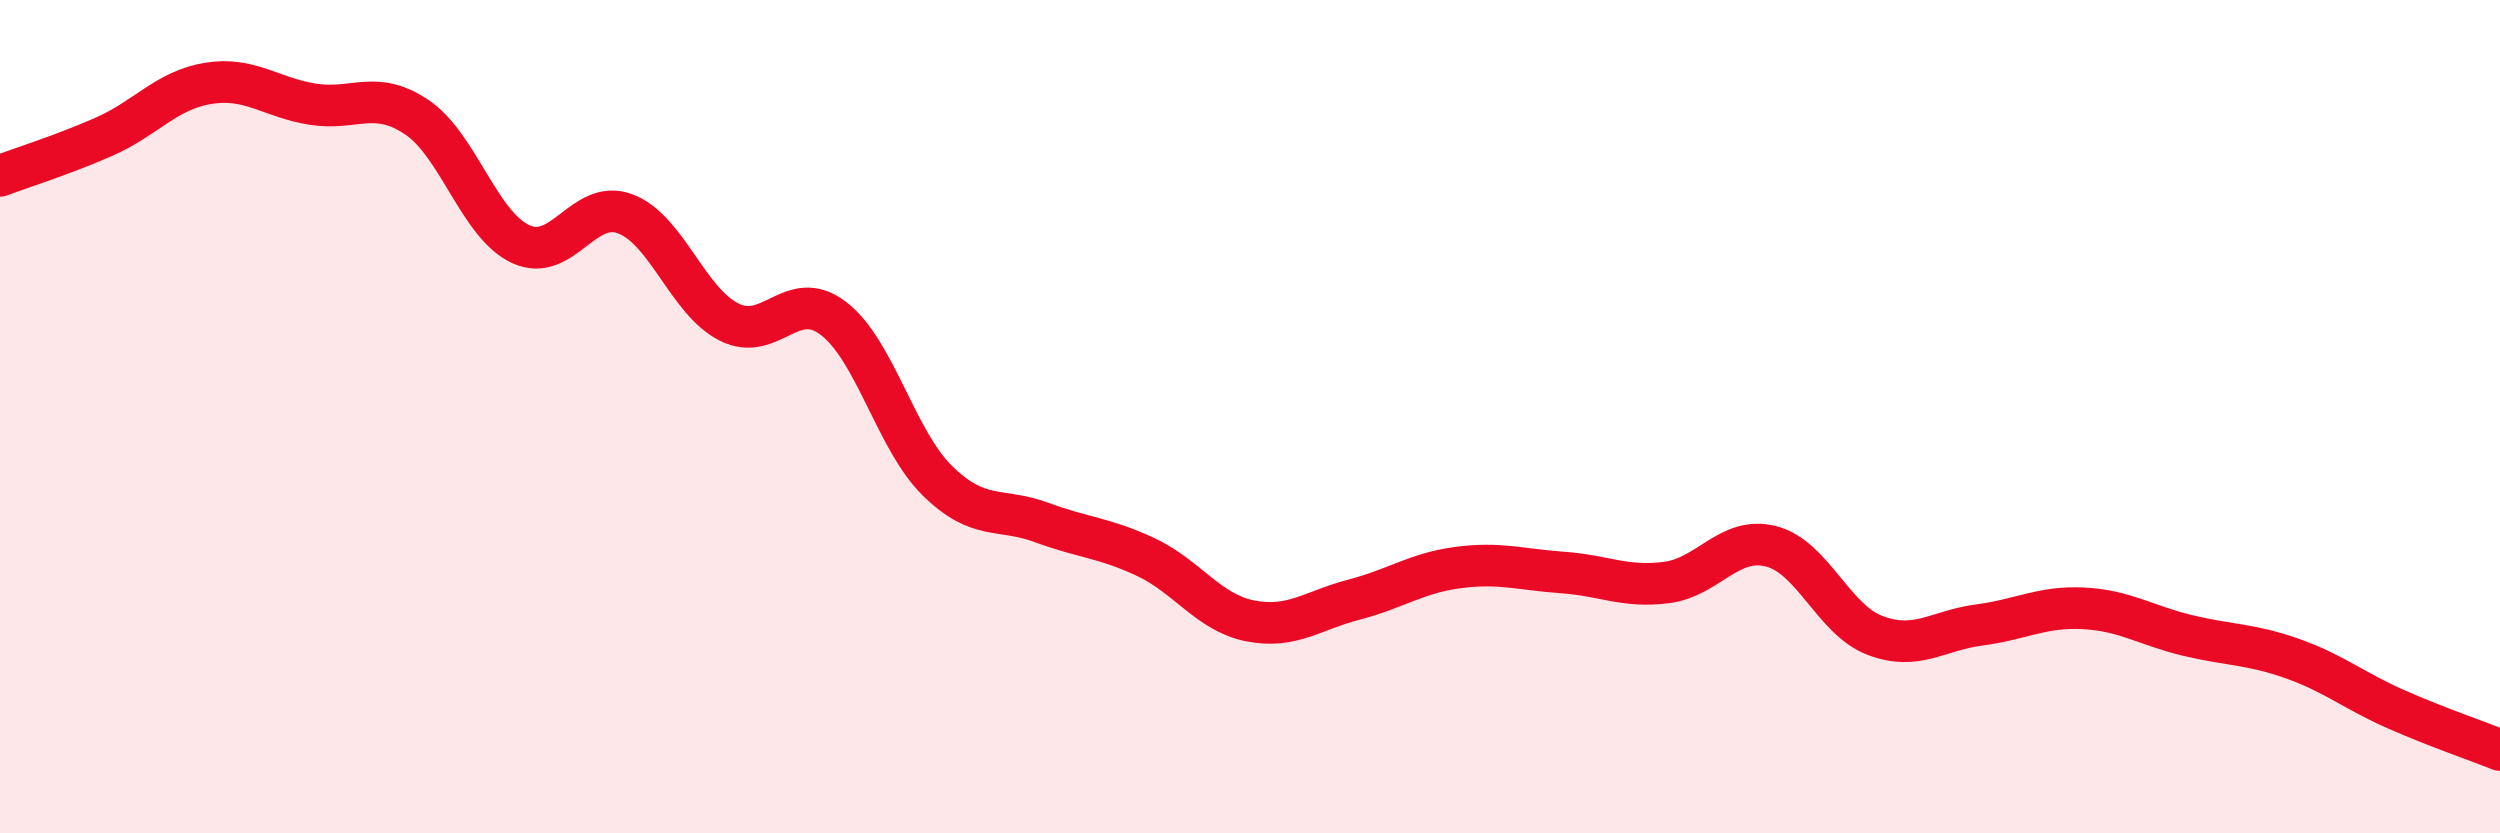
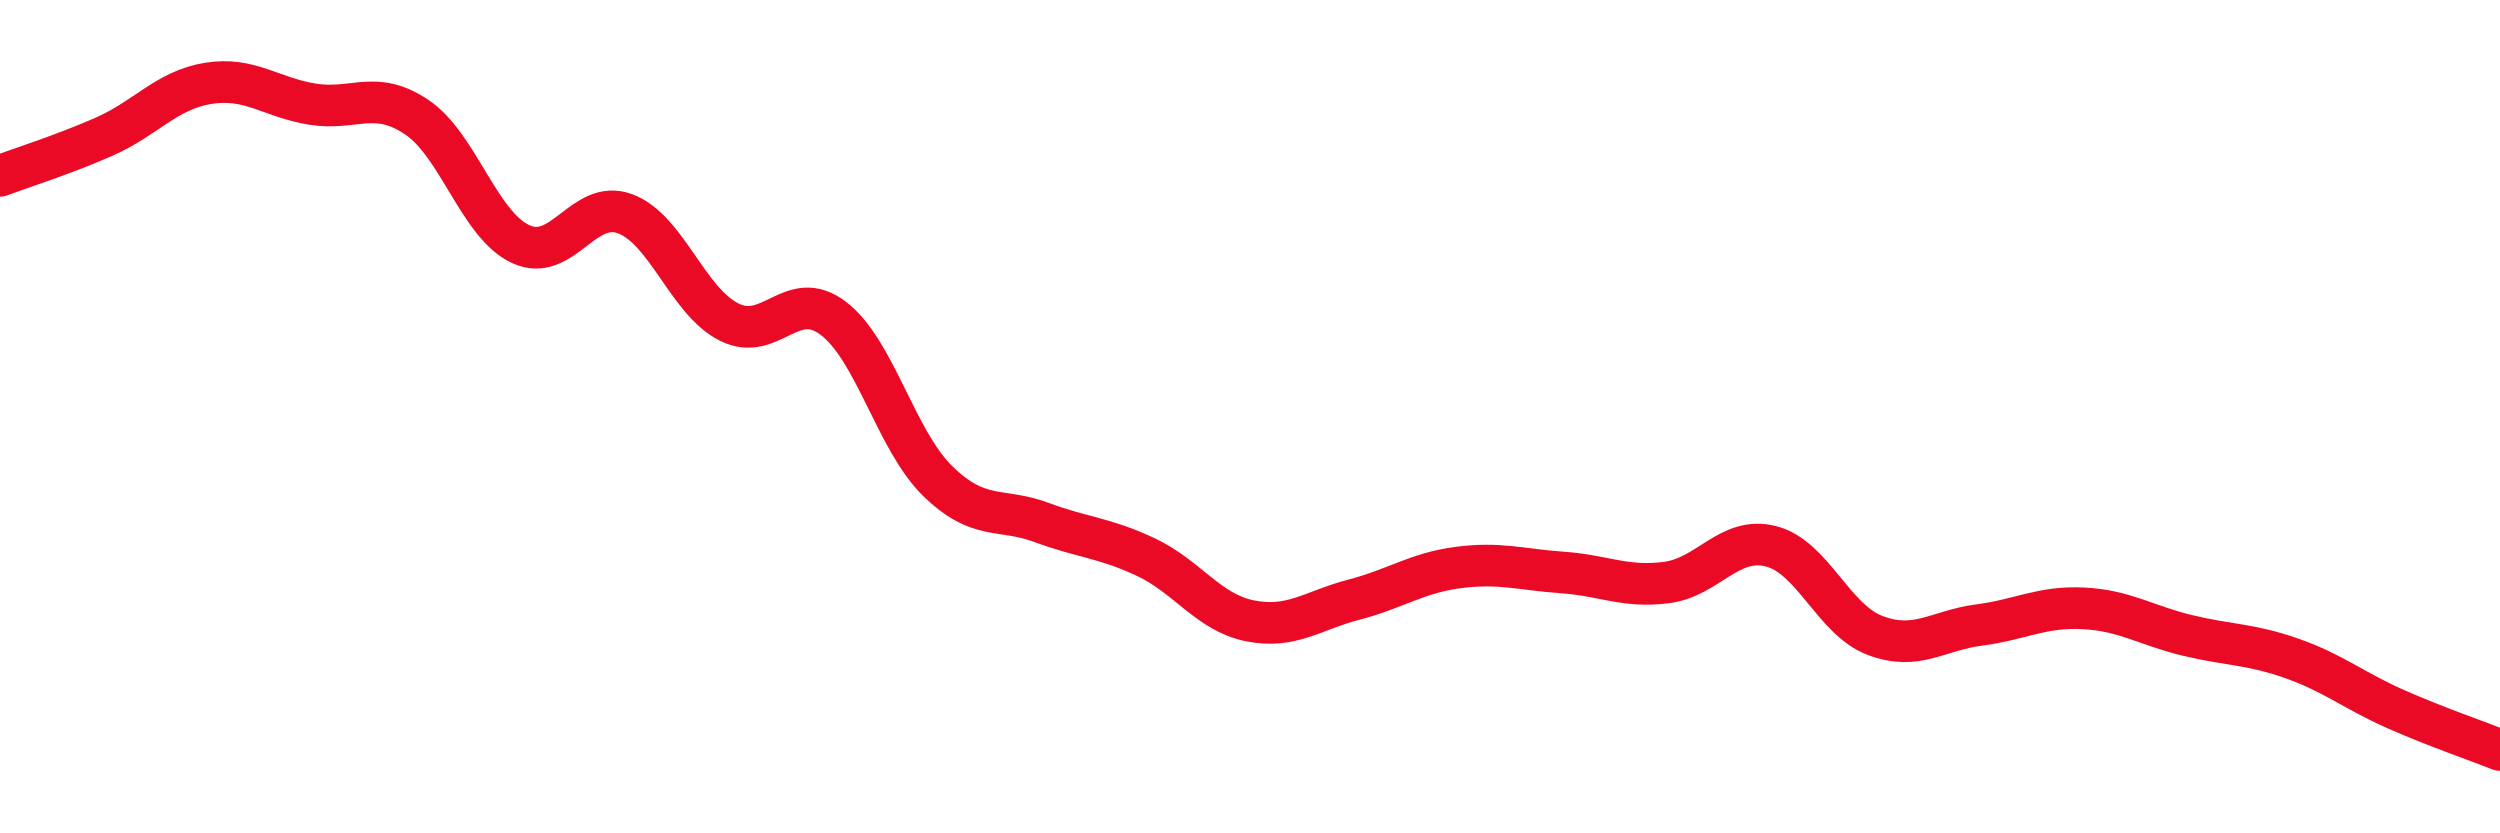
<svg xmlns="http://www.w3.org/2000/svg" width="60" height="20" viewBox="0 0 60 20">
-   <path d="M 0,4.22 C 0.5,4.03 1.5,3.72 2.5,3.28 C 3.5,2.84 4,2.16 5,2 C 6,1.84 6.5,2.34 7.5,2.5 C 8.5,2.66 9,2.14 10,2.81 C 11,3.48 11.5,5.4 12.5,5.86 C 13.5,6.32 14,4.76 15,5.13 C 16,5.5 16.5,7.23 17.5,7.73 C 18.5,8.23 19,6.88 20,7.64 C 21,8.4 21.5,10.56 22.5,11.54 C 23.5,12.52 24,12.17 25,12.54 C 26,12.91 26.5,12.9 27.5,13.37 C 28.5,13.84 29,14.7 30,14.9 C 31,15.1 31.5,14.65 32.5,14.39 C 33.5,14.13 34,13.75 35,13.62 C 36,13.49 36.5,13.67 37.5,13.74 C 38.5,13.81 39,14.11 40,13.98 C 41,13.85 41.5,12.86 42.5,13.11 C 43.5,13.36 44,14.87 45,15.25 C 46,15.63 46.5,15.13 47.5,15 C 48.5,14.87 49,14.55 50,14.6 C 51,14.65 51.5,15.01 52.5,15.25 C 53.5,15.49 54,15.45 55,15.8 C 56,16.15 56.5,16.58 57.5,17.02 C 58.5,17.46 59.5,17.8 60,18L60 20L0 20Z" fill="#EB0A25" opacity="0.1" stroke-linecap="round" stroke-linejoin="round" />
  <path d="M 0,4.22 C 0.5,4.03 1.5,3.72 2.5,3.28 C 3.5,2.84 4,2.16 5,2 C 6,1.84 6.5,2.34 7.5,2.5 C 8.5,2.66 9,2.14 10,2.81 C 11,3.48 11.5,5.4 12.5,5.86 C 13.5,6.32 14,4.76 15,5.13 C 16,5.5 16.5,7.23 17.5,7.73 C 18.5,8.23 19,6.88 20,7.64 C 21,8.4 21.5,10.56 22.5,11.54 C 23.5,12.52 24,12.17 25,12.54 C 26,12.91 26.5,12.9 27.5,13.37 C 28.5,13.84 29,14.7 30,14.9 C 31,15.1 31.5,14.65 32.5,14.39 C 33.5,14.13 34,13.75 35,13.62 C 36,13.49 36.5,13.67 37.5,13.74 C 38.5,13.81 39,14.11 40,13.98 C 41,13.85 41.5,12.86 42.5,13.11 C 43.5,13.36 44,14.87 45,15.25 C 46,15.63 46.5,15.13 47.5,15 C 48.5,14.87 49,14.55 50,14.6 C 51,14.65 51.5,15.01 52.5,15.25 C 53.5,15.49 54,15.45 55,15.8 C 56,16.15 56.5,16.58 57.5,17.02 C 58.5,17.46 59.5,17.8 60,18" stroke="#EB0A25" stroke-width="1" fill="none" stroke-linecap="round" stroke-linejoin="round" />
</svg>